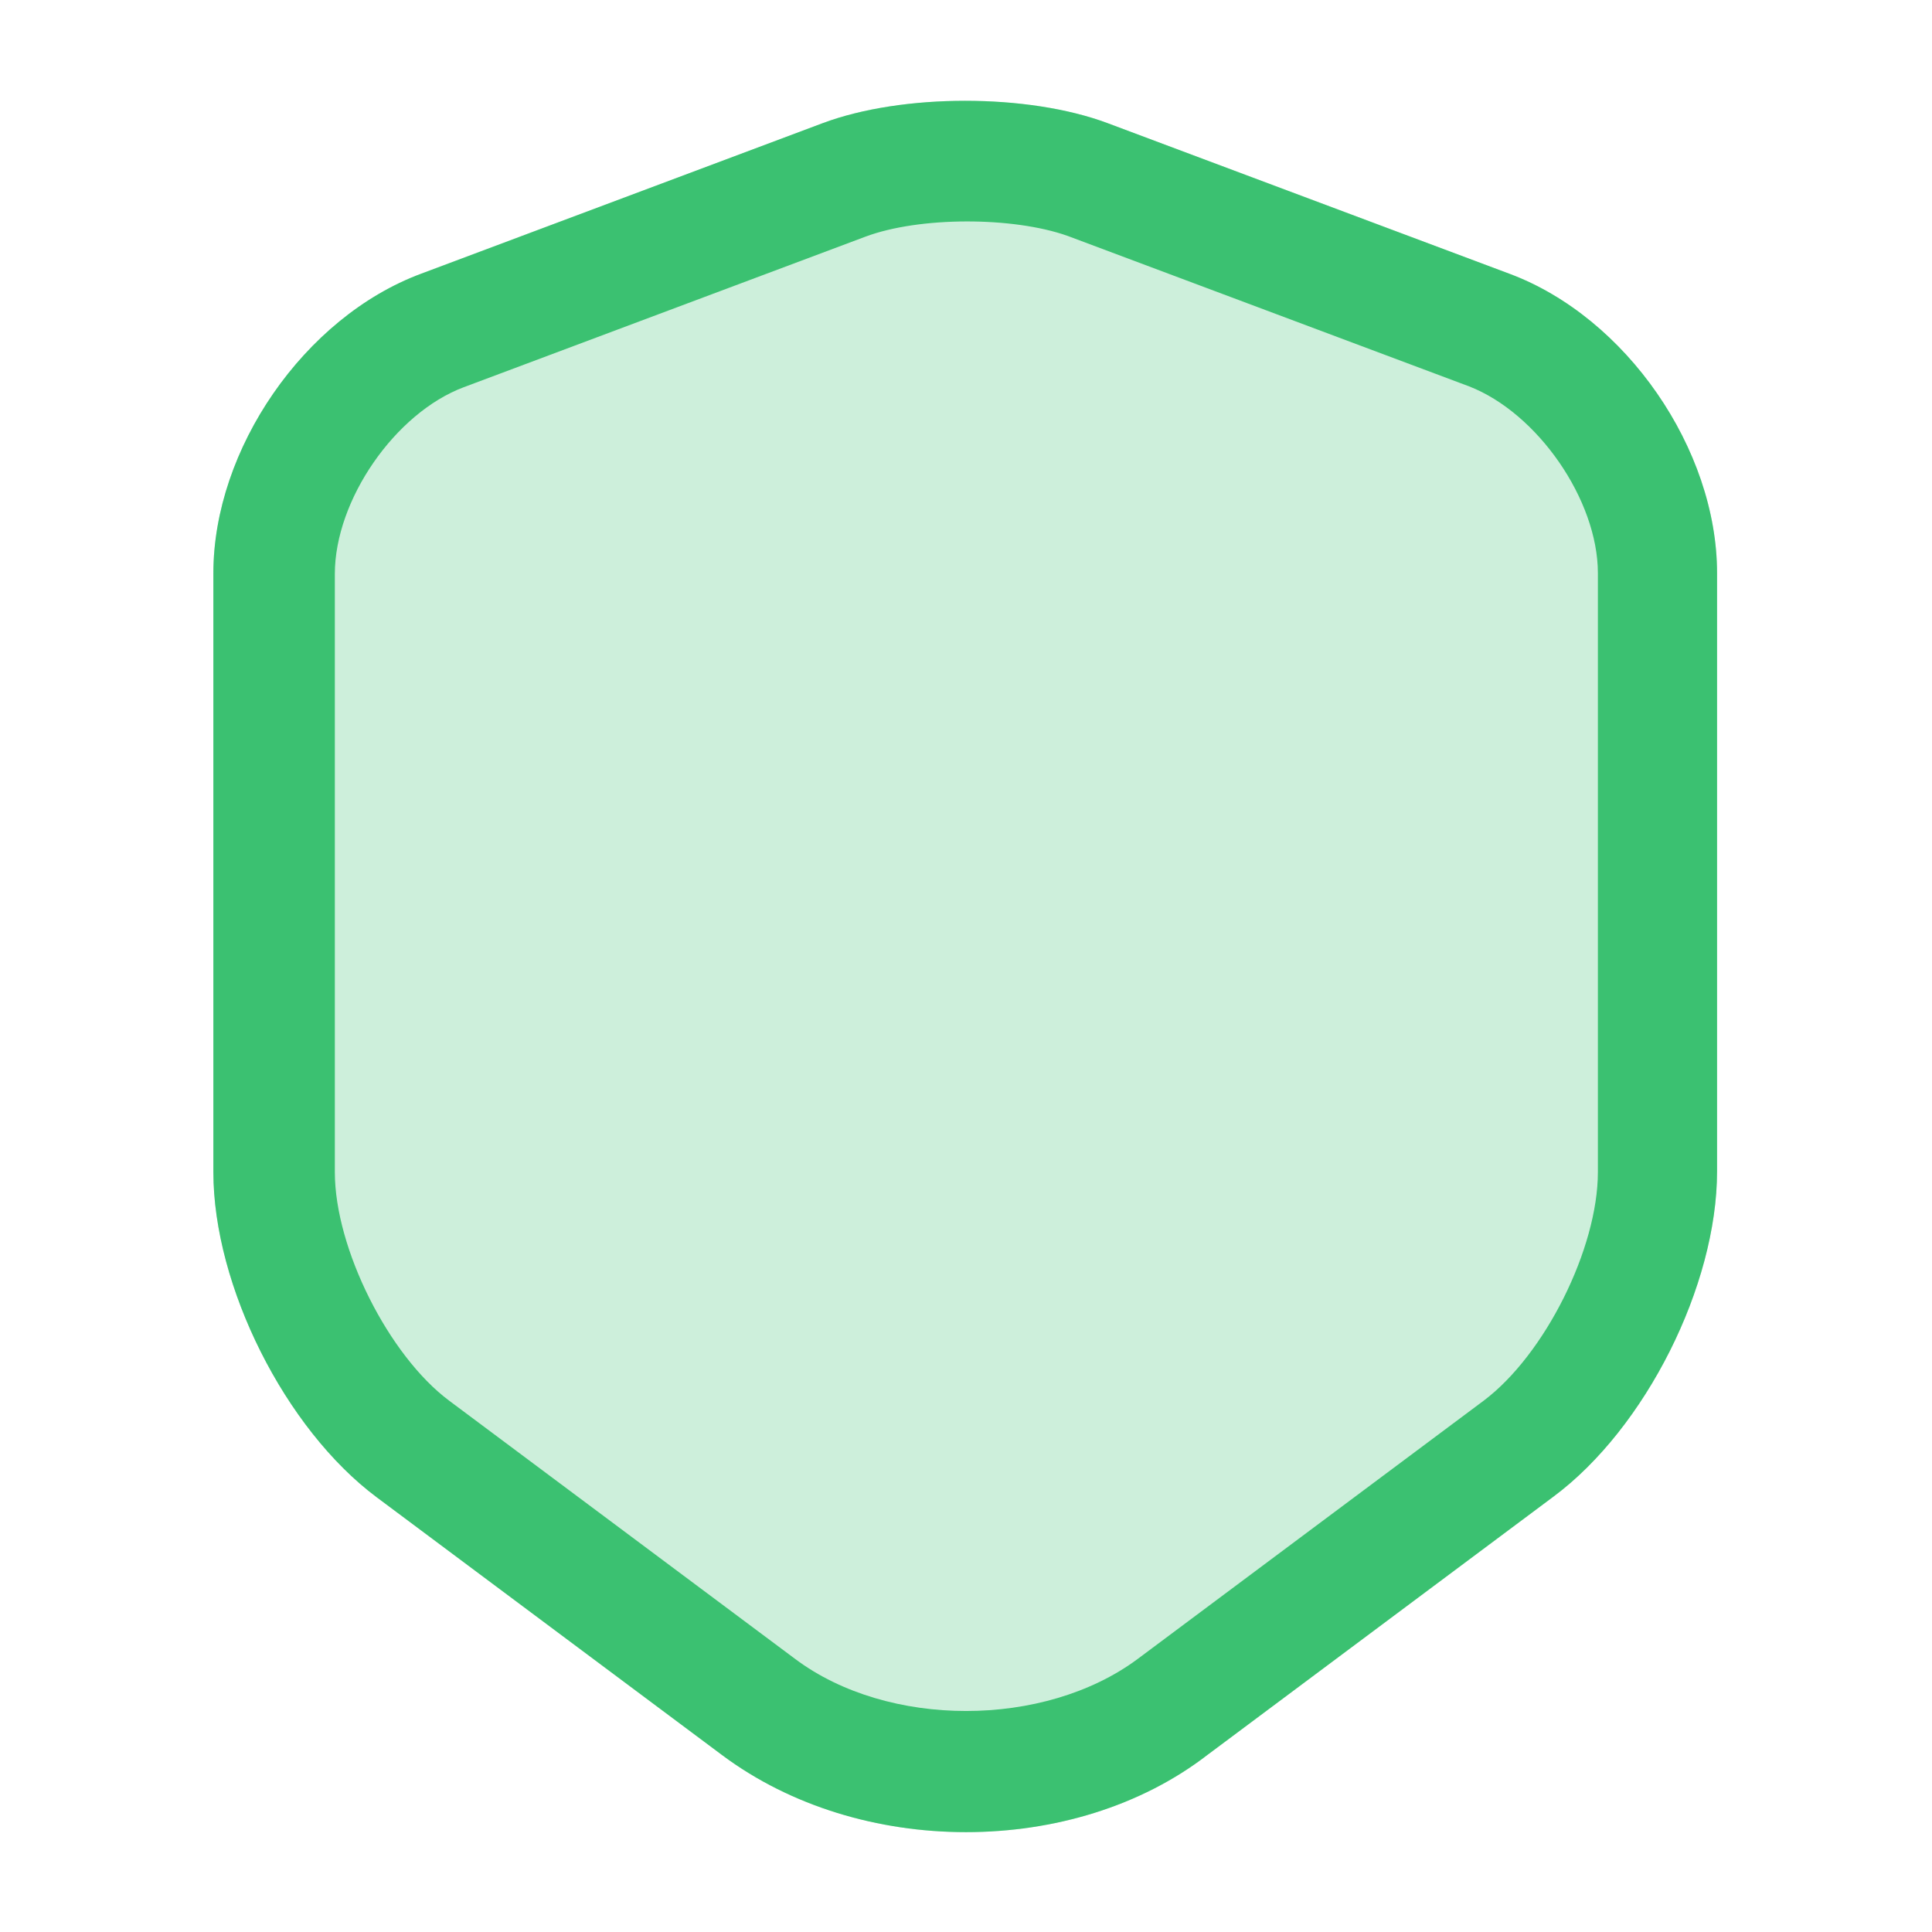
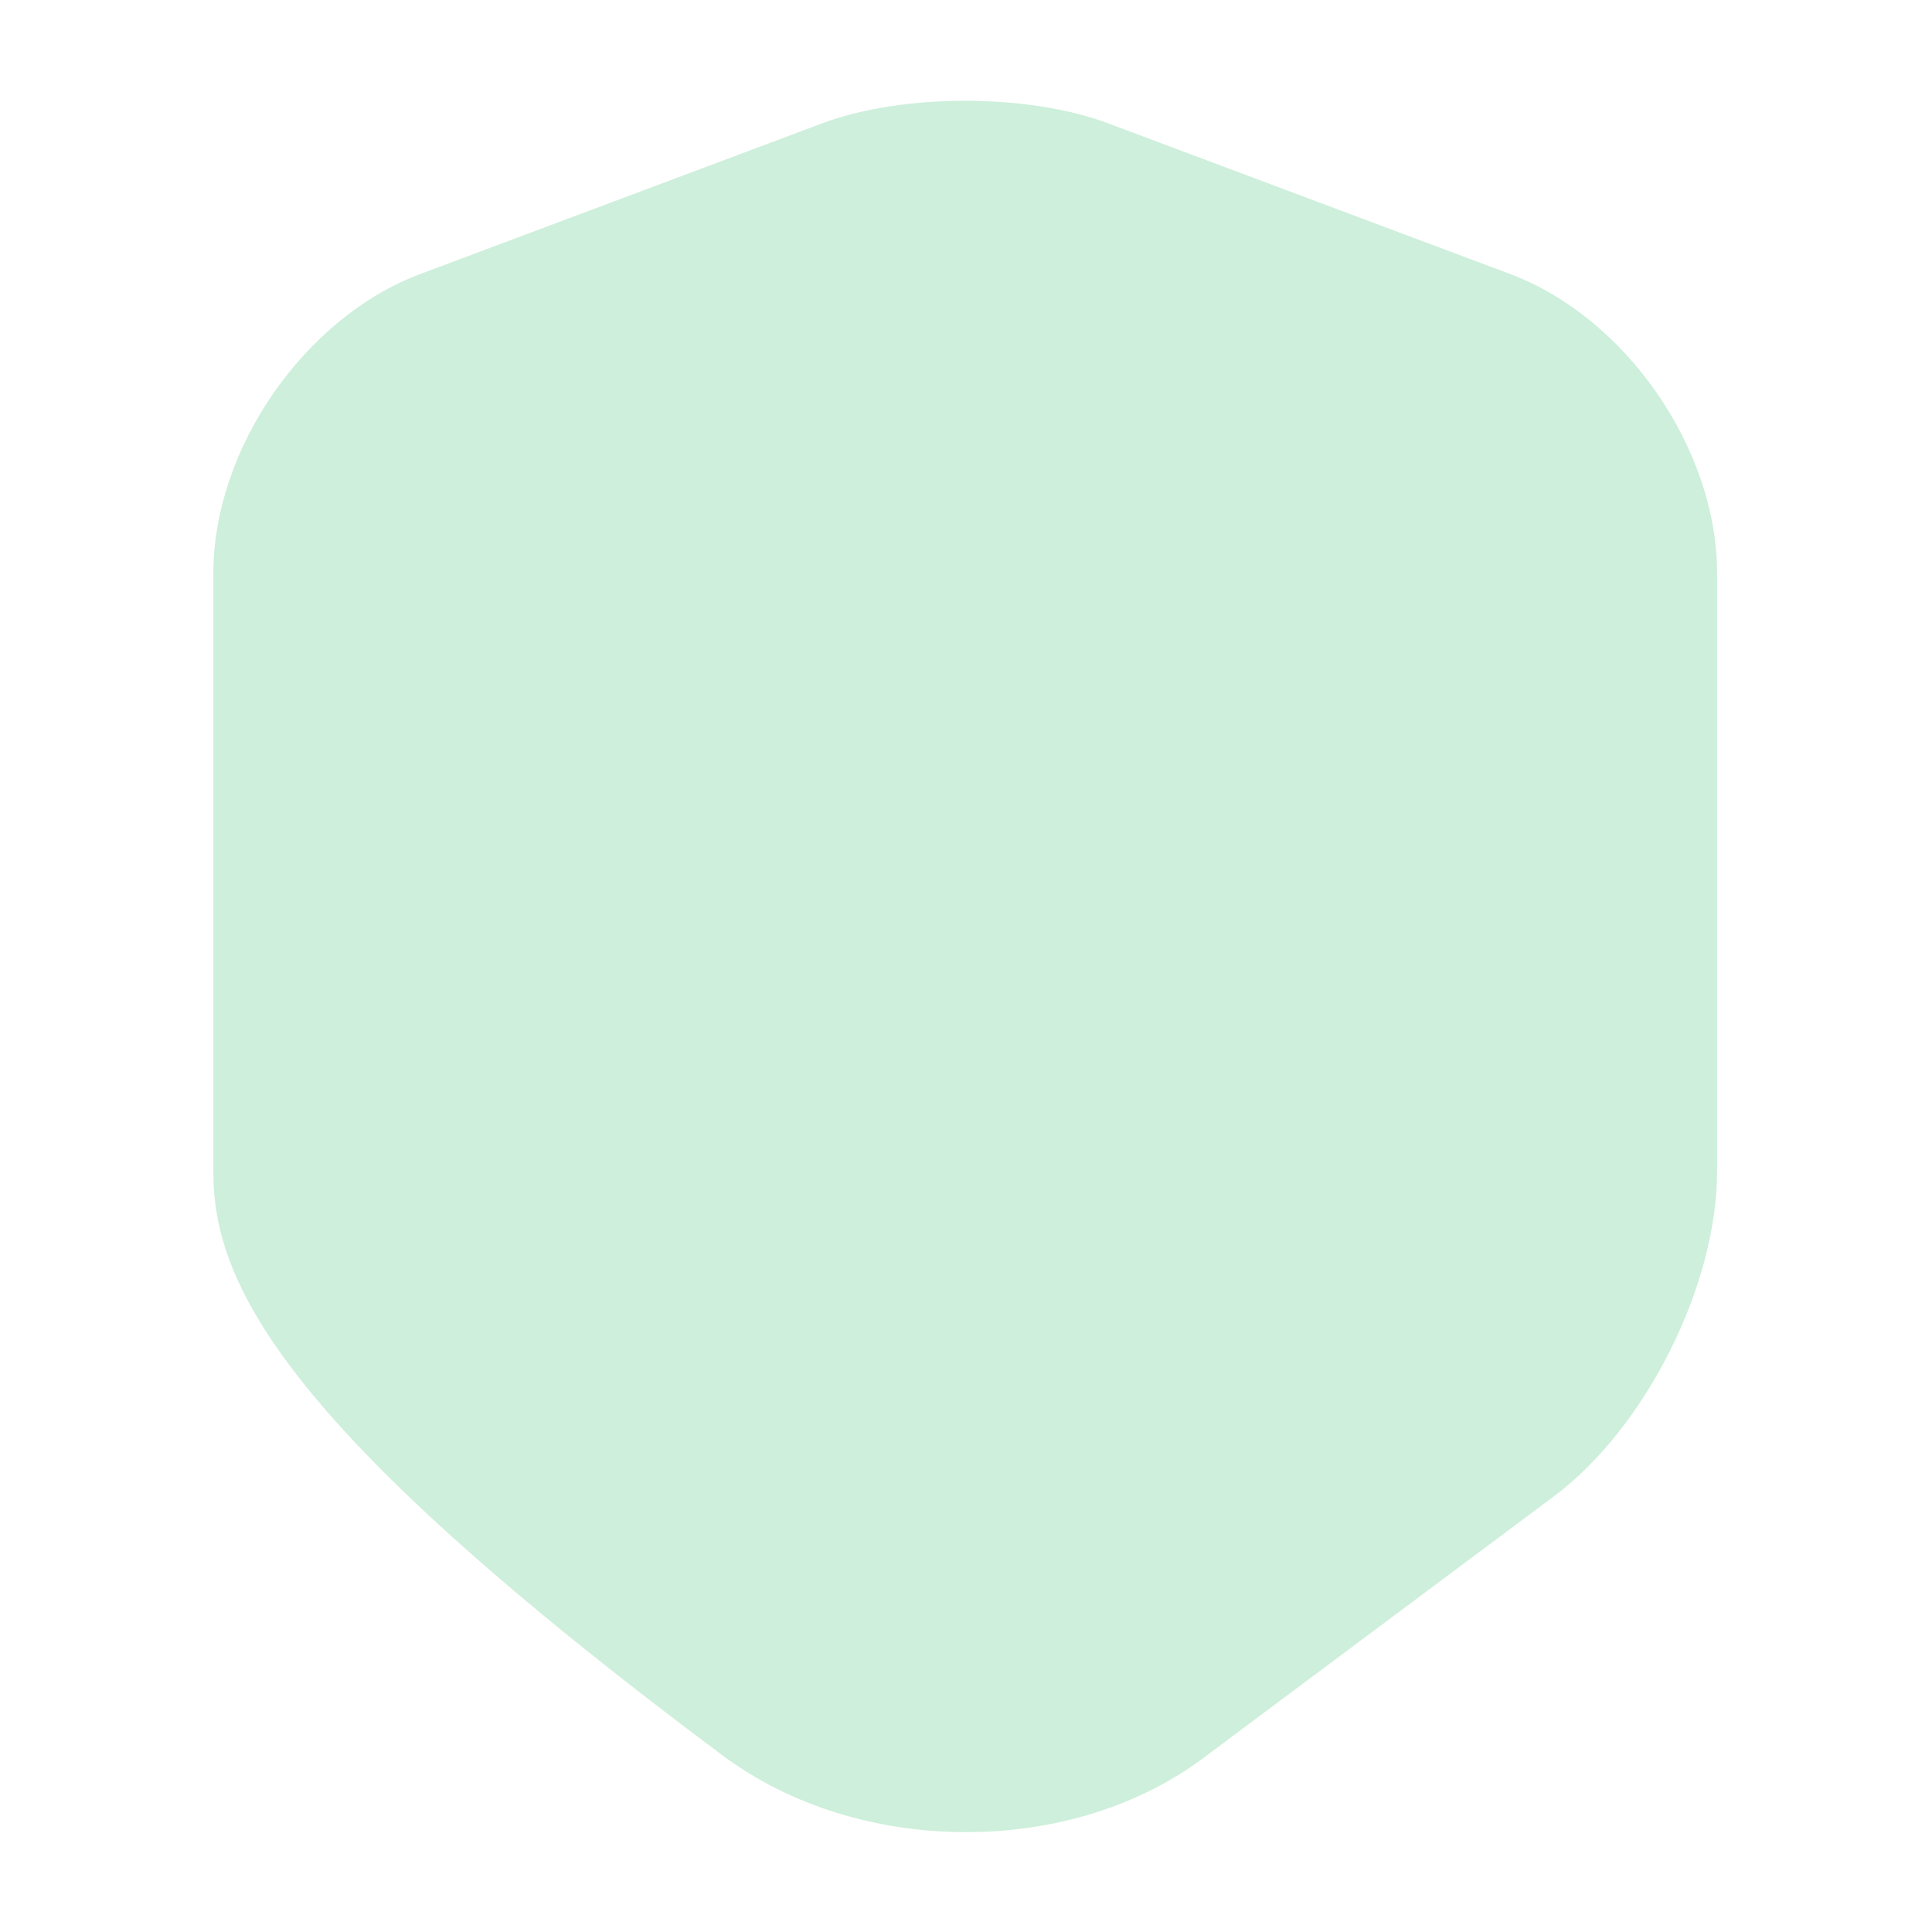
<svg xmlns="http://www.w3.org/2000/svg" width="16" height="16" viewBox="0 0 16 16" fill="none">
-   <path d="M8 15.173C7.273 15.173 6.553 14.96 5.987 14.54L3.12 12.4C2.36 11.833 1.767 10.647 1.767 9.707V4.747C1.767 3.72 2.52 2.627 3.487 2.267L6.813 1.02C7.473 0.773 8.513 0.773 9.173 1.02L12.5 2.267C13.467 2.627 14.22 3.72 14.22 4.747V9.7C14.22 10.647 13.627 11.827 12.867 12.393L10 14.533C9.447 14.96 8.727 15.173 8 15.173Z" fill="#3BC171" fill-opacity="0.25" />
-   <path d="M8 15.173C7.273 15.173 6.553 14.96 5.987 14.54L3.12 12.4C2.36 11.833 1.767 10.647 1.767 9.707V4.747C1.767 3.72 2.52 2.627 3.487 2.267L6.813 1.02C7.473 0.773 8.513 0.773 9.173 1.02L12.5 2.267C13.467 2.627 14.22 3.72 14.22 4.747V9.7C14.22 10.647 13.627 11.827 12.867 12.393L10 14.533C9.447 14.96 8.727 15.173 8 15.173ZM7.167 1.96L3.84 3.207C3.273 3.42 2.773 4.14 2.773 4.753V9.707C2.773 10.34 3.22 11.227 3.72 11.6L6.587 13.74C7.353 14.313 8.647 14.313 9.42 13.74L12.287 11.6C12.793 11.22 13.233 10.34 13.233 9.707V4.747C13.233 4.14 12.733 3.42 12.167 3.2L8.84 1.953C8.387 1.793 7.613 1.793 7.167 1.96Z" fill="#3BC171" />
+   <path d="M8 15.173C7.273 15.173 6.553 14.96 5.987 14.54C2.36 11.833 1.767 10.647 1.767 9.707V4.747C1.767 3.72 2.52 2.627 3.487 2.267L6.813 1.02C7.473 0.773 8.513 0.773 9.173 1.02L12.5 2.267C13.467 2.627 14.22 3.72 14.22 4.747V9.7C14.22 10.647 13.627 11.827 12.867 12.393L10 14.533C9.447 14.96 8.727 15.173 8 15.173Z" fill="#3BC171" fill-opacity="0.25" />
</svg>